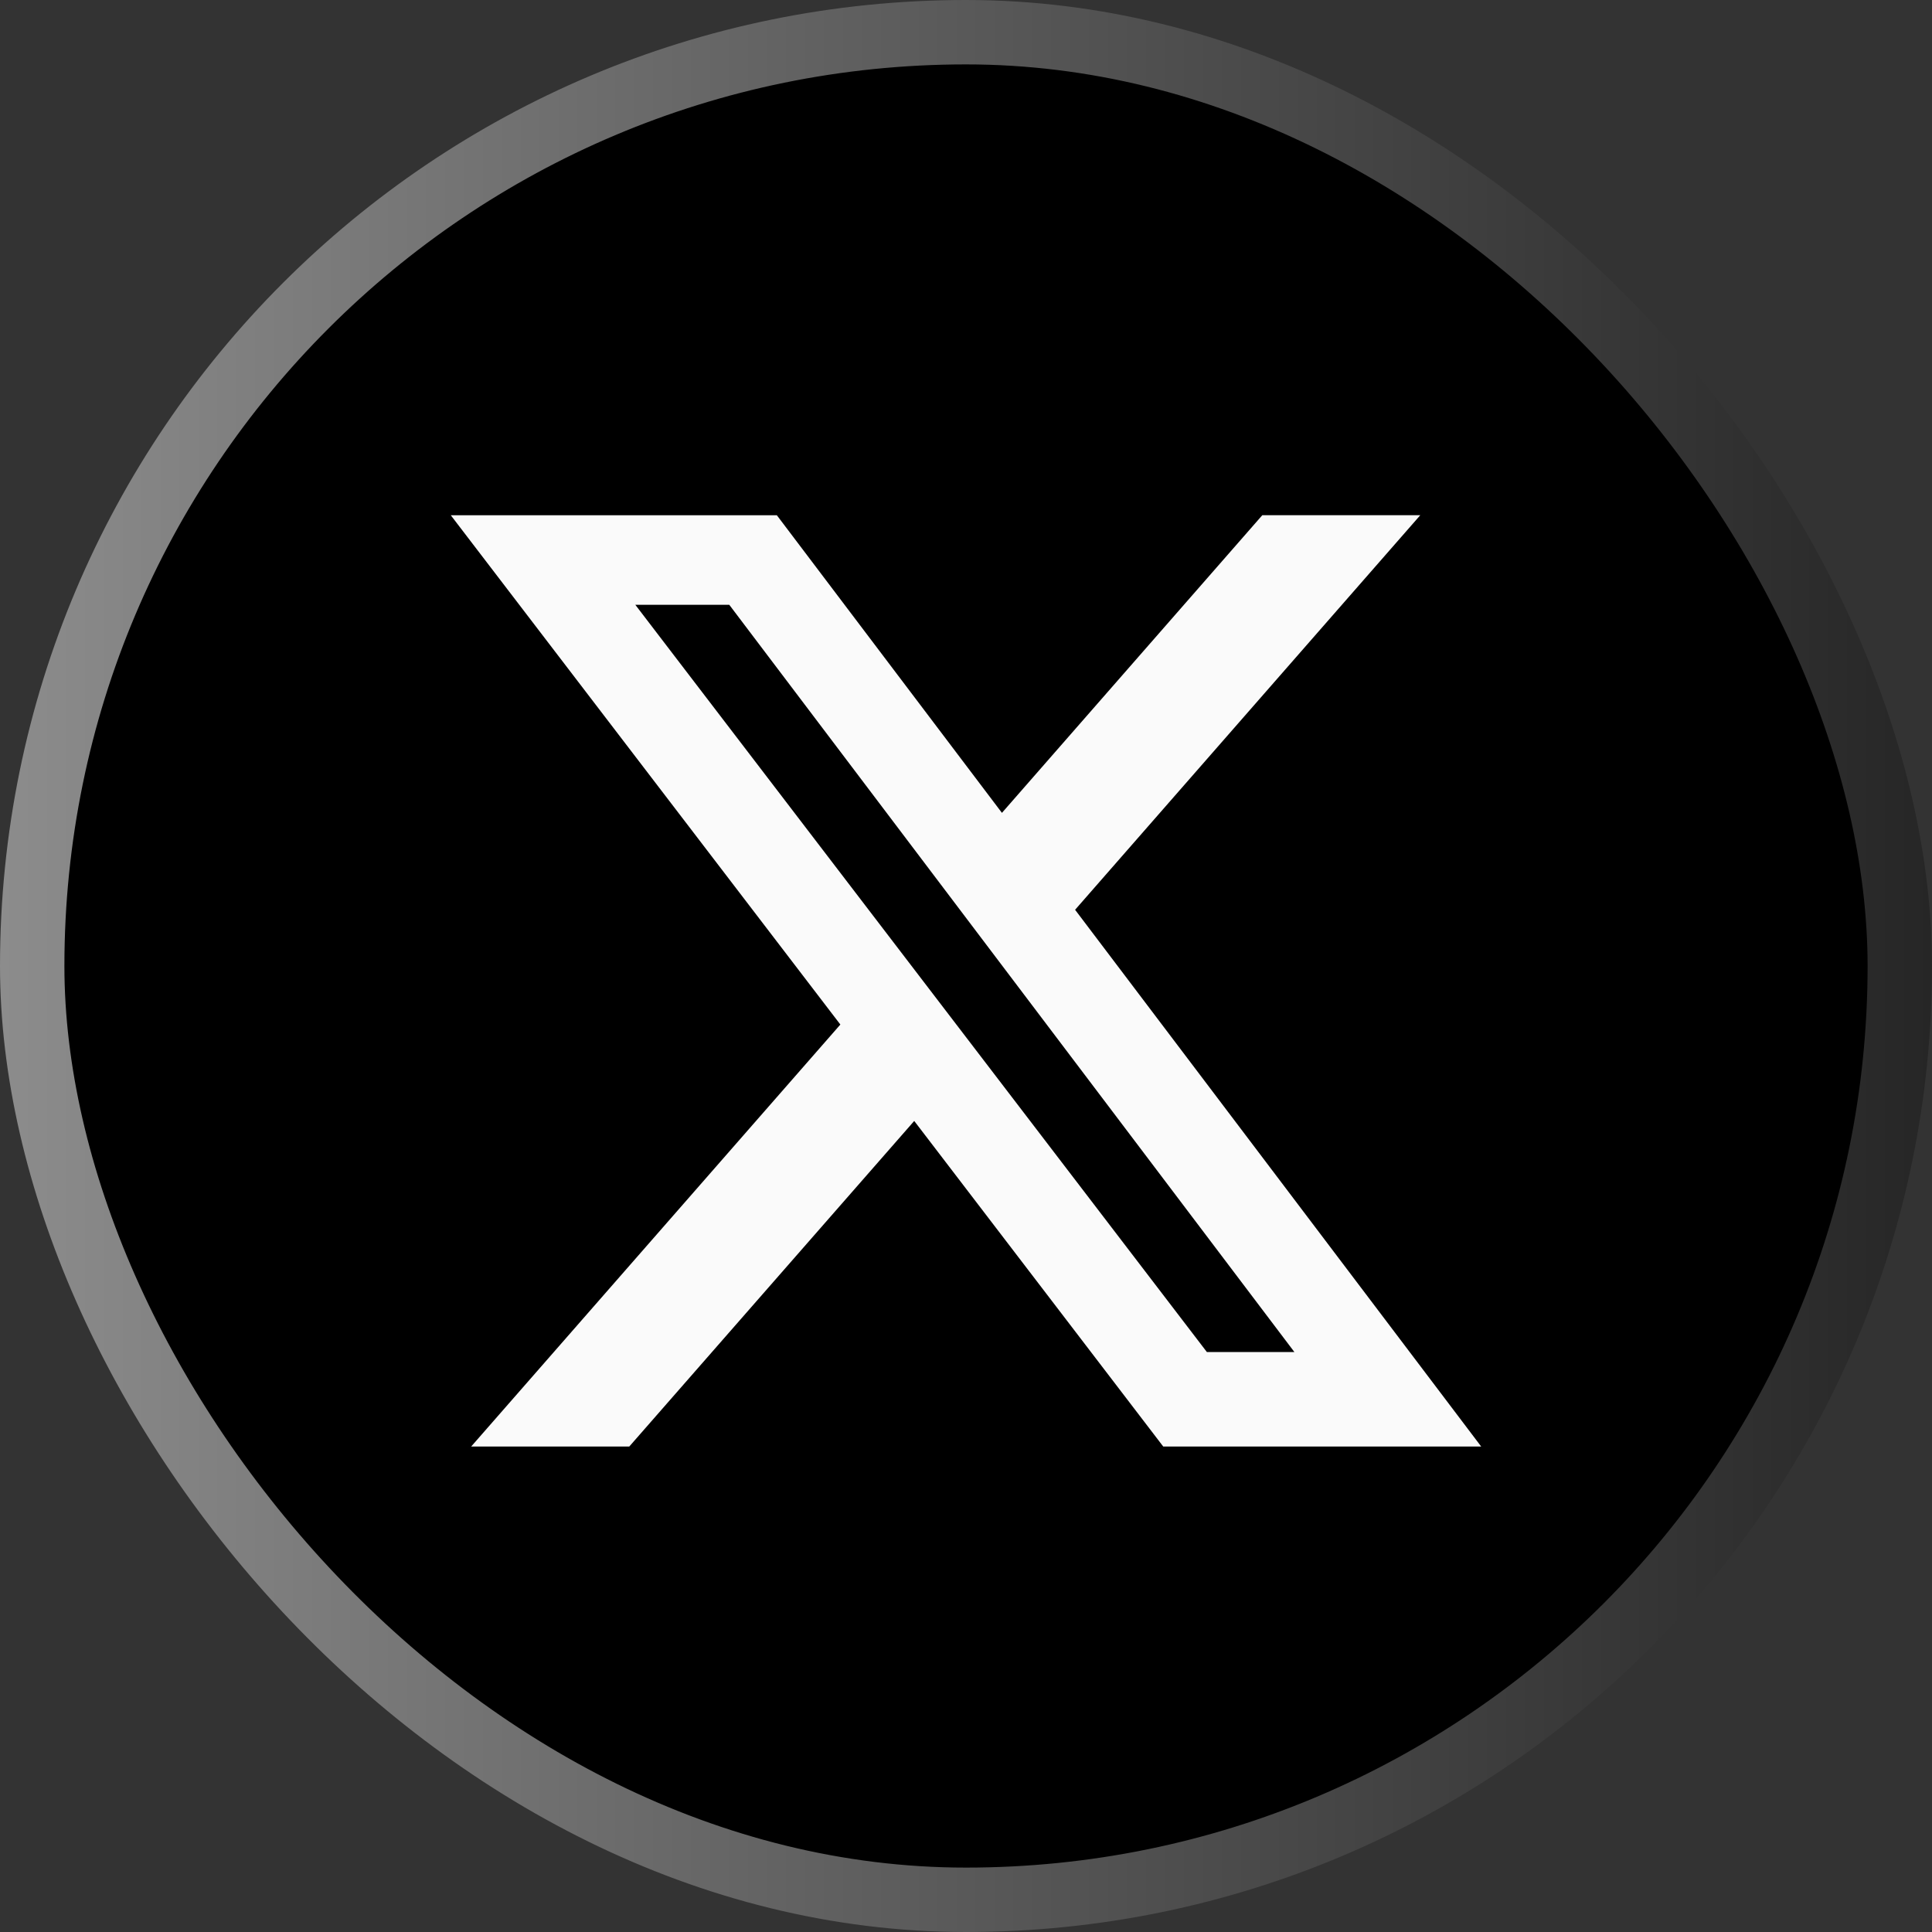
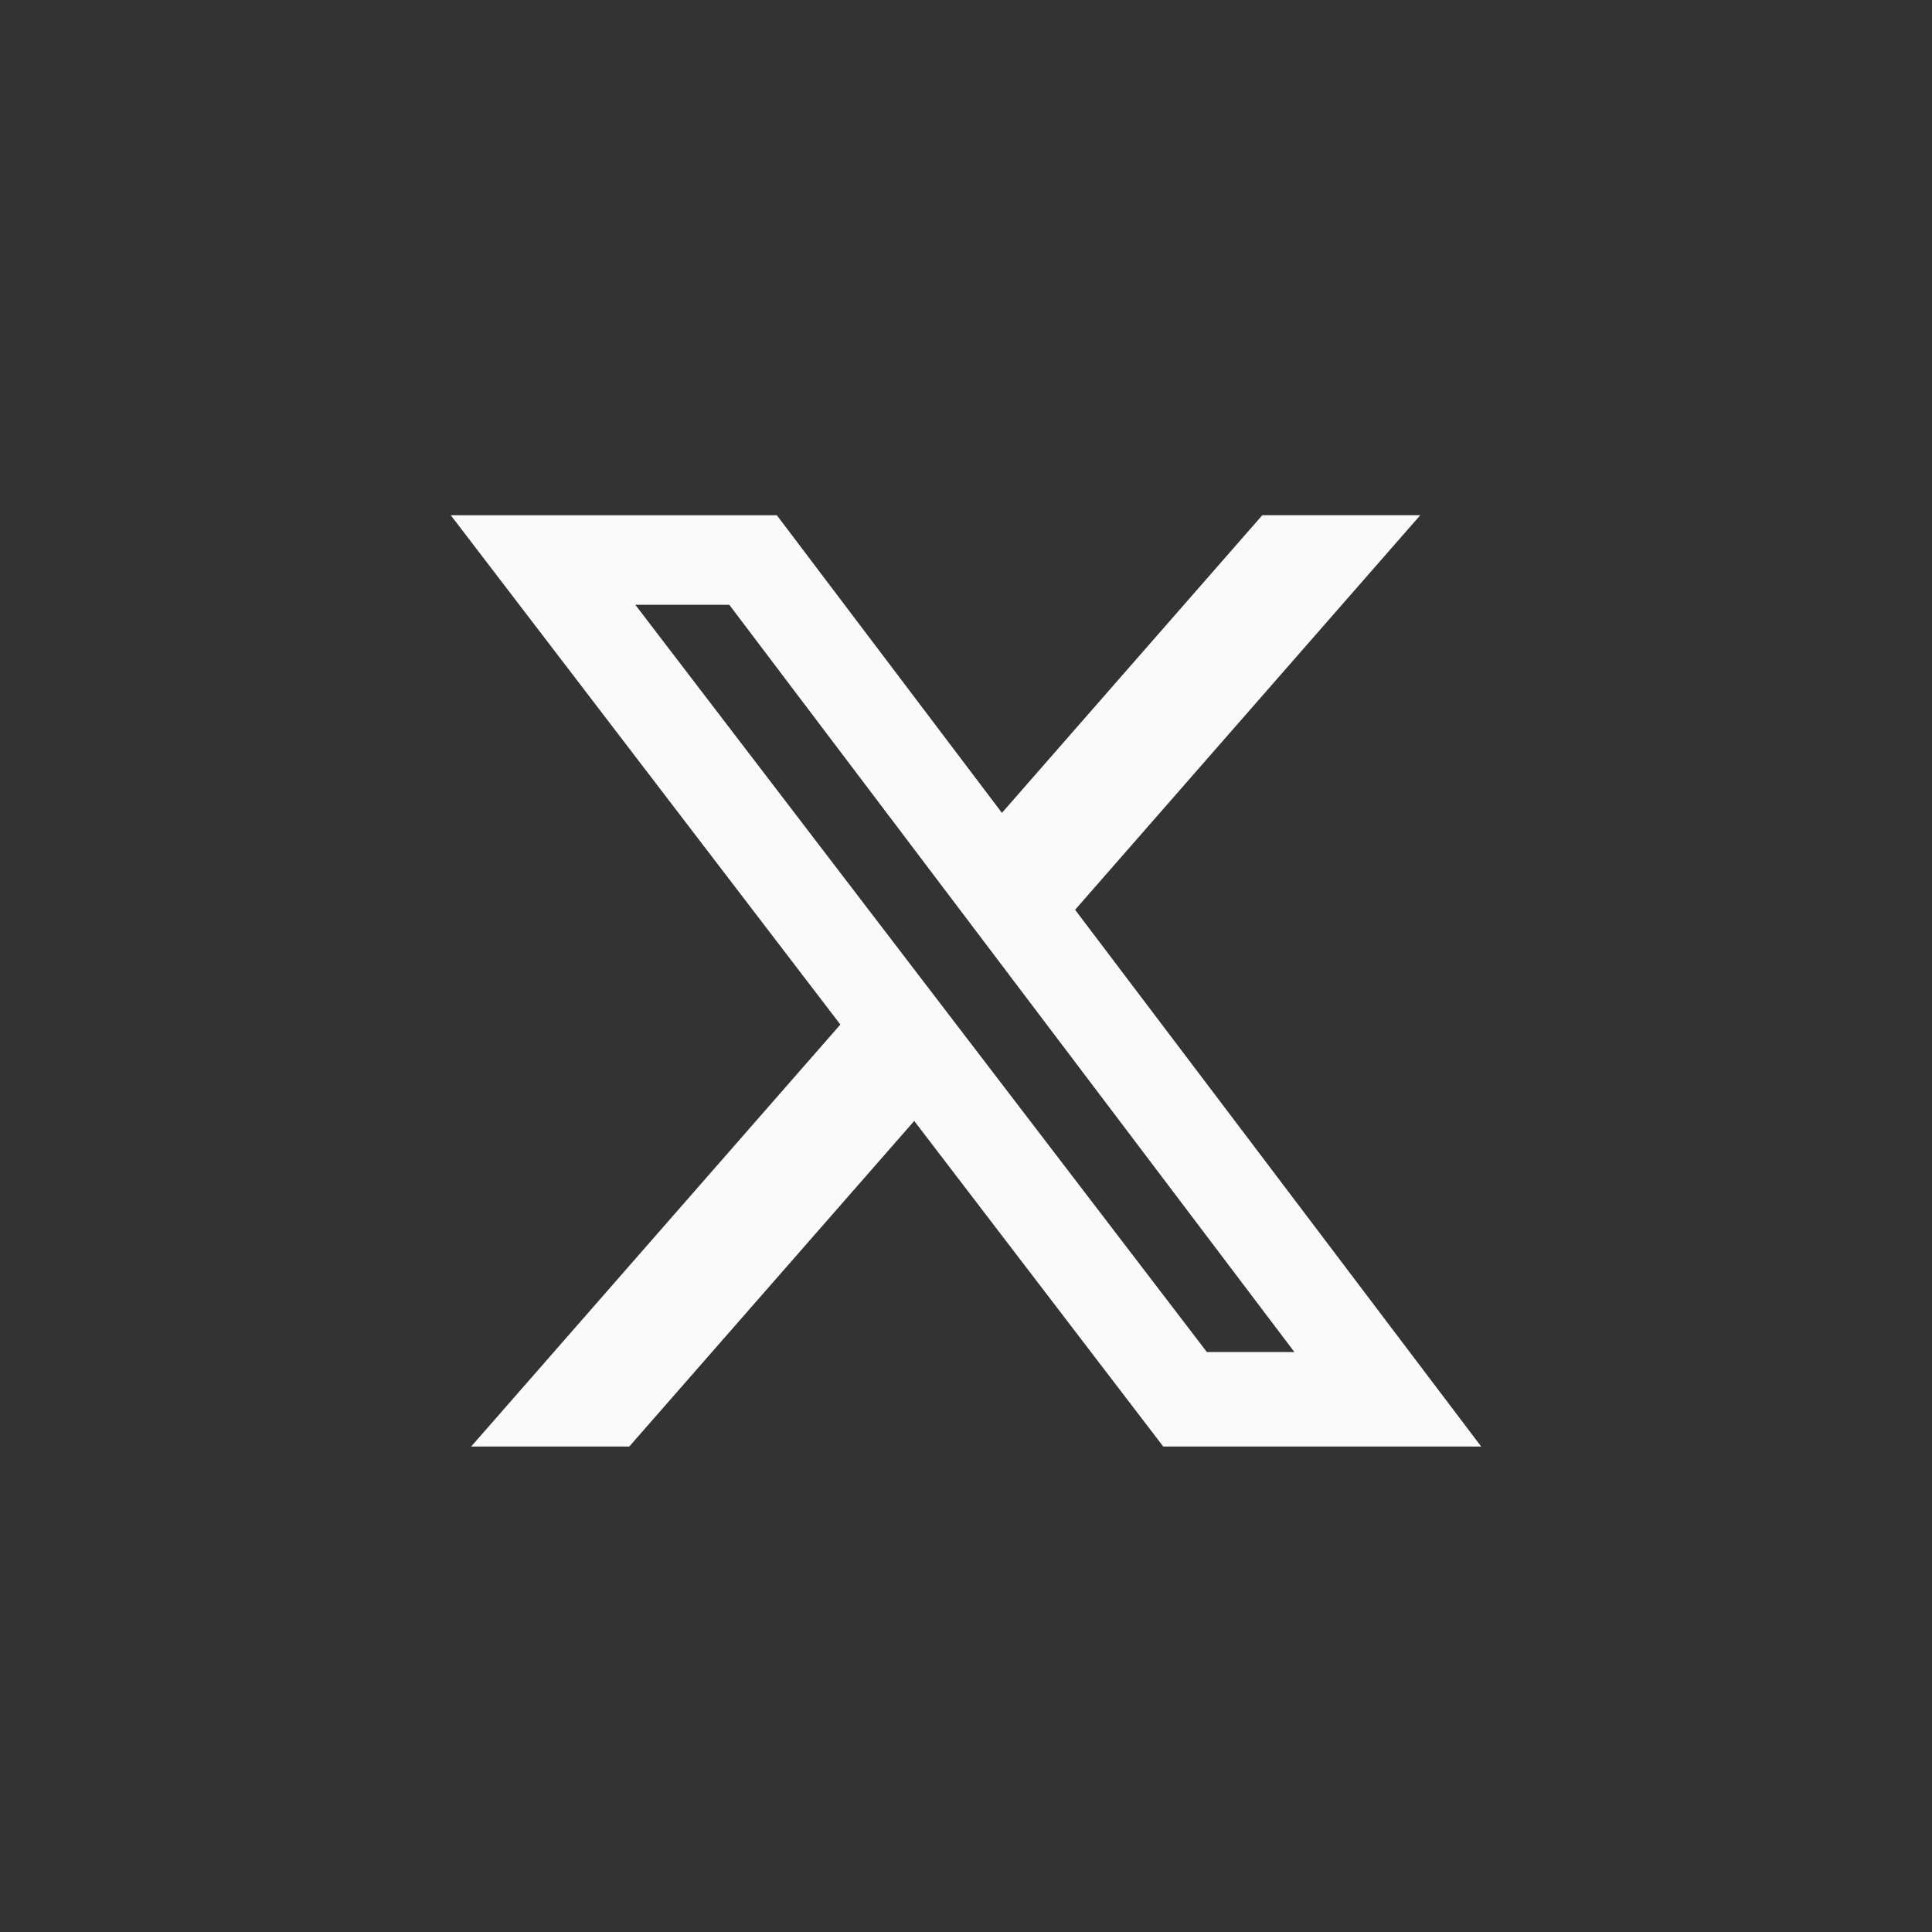
<svg xmlns="http://www.w3.org/2000/svg" width="30" height="30" viewBox="0 0 30 30" fill="none">
  <rect x="0" y="0" width="30" height="30" fill="#333333" stroke="none" />
-   <rect x="0.5" y="0.5" width="29" height="29" rx="14.5" fill="black" />
-   <rect x="0.5" y="0.5" width="29" height="29" rx="14.5" stroke="url(#paint0_linear_13417_10442)" />
  <path d="M19.601 8H22.054L16.694 14.127L23 22.462H18.063L14.196 17.406L9.771 22.462H7.316L13.049 15.909L7 8.001H12.063L15.558 12.622L19.601 8ZM18.74 20.994H20.099L11.324 9.391H9.865L18.74 20.994Z" fill="#FAFAFA" />
  <defs>
    <linearGradient id="paint0_linear_13417_10442" x1="30" y1="15" x2="0" y2="15" gradientUnits="userSpaceOnUse">
      <stop stop-color="#262626" />
      <stop offset="1" stop-color="#8C8C8C" />
    </linearGradient>
  </defs>
</svg>